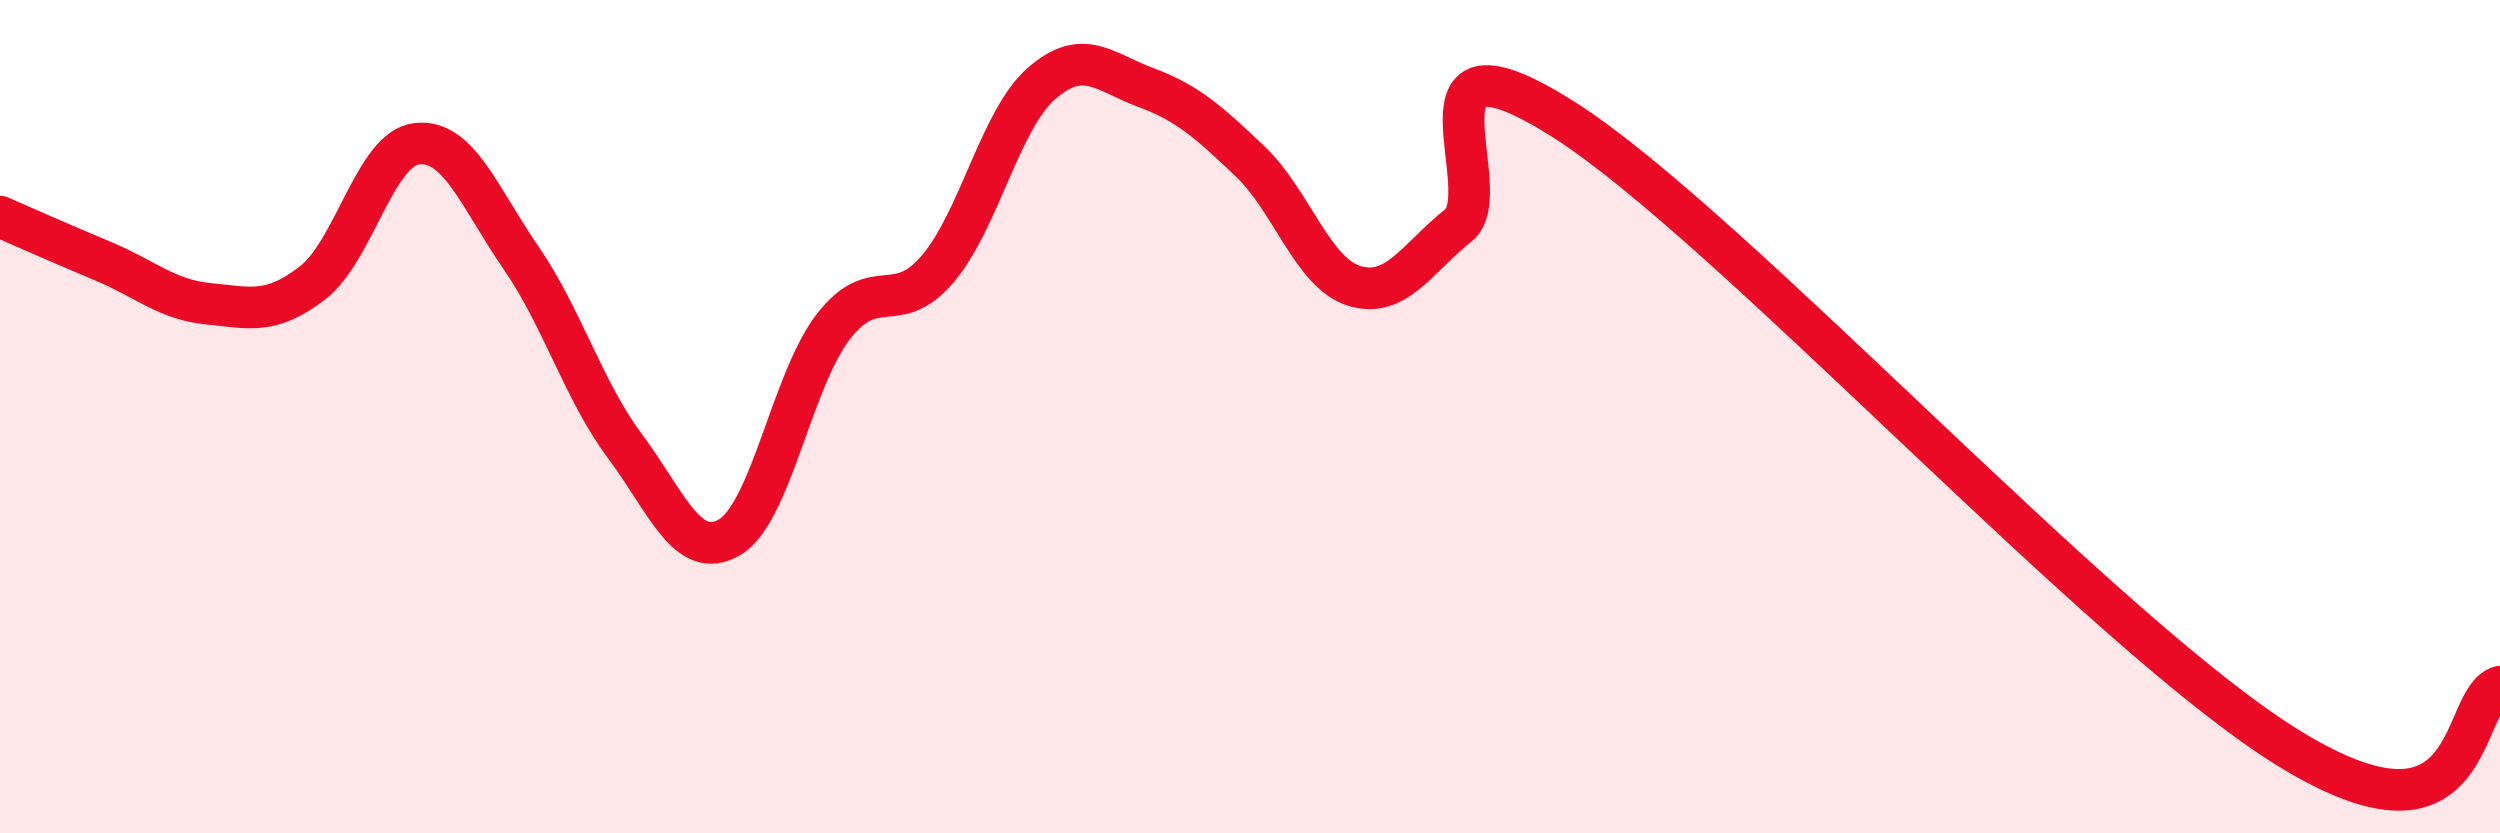
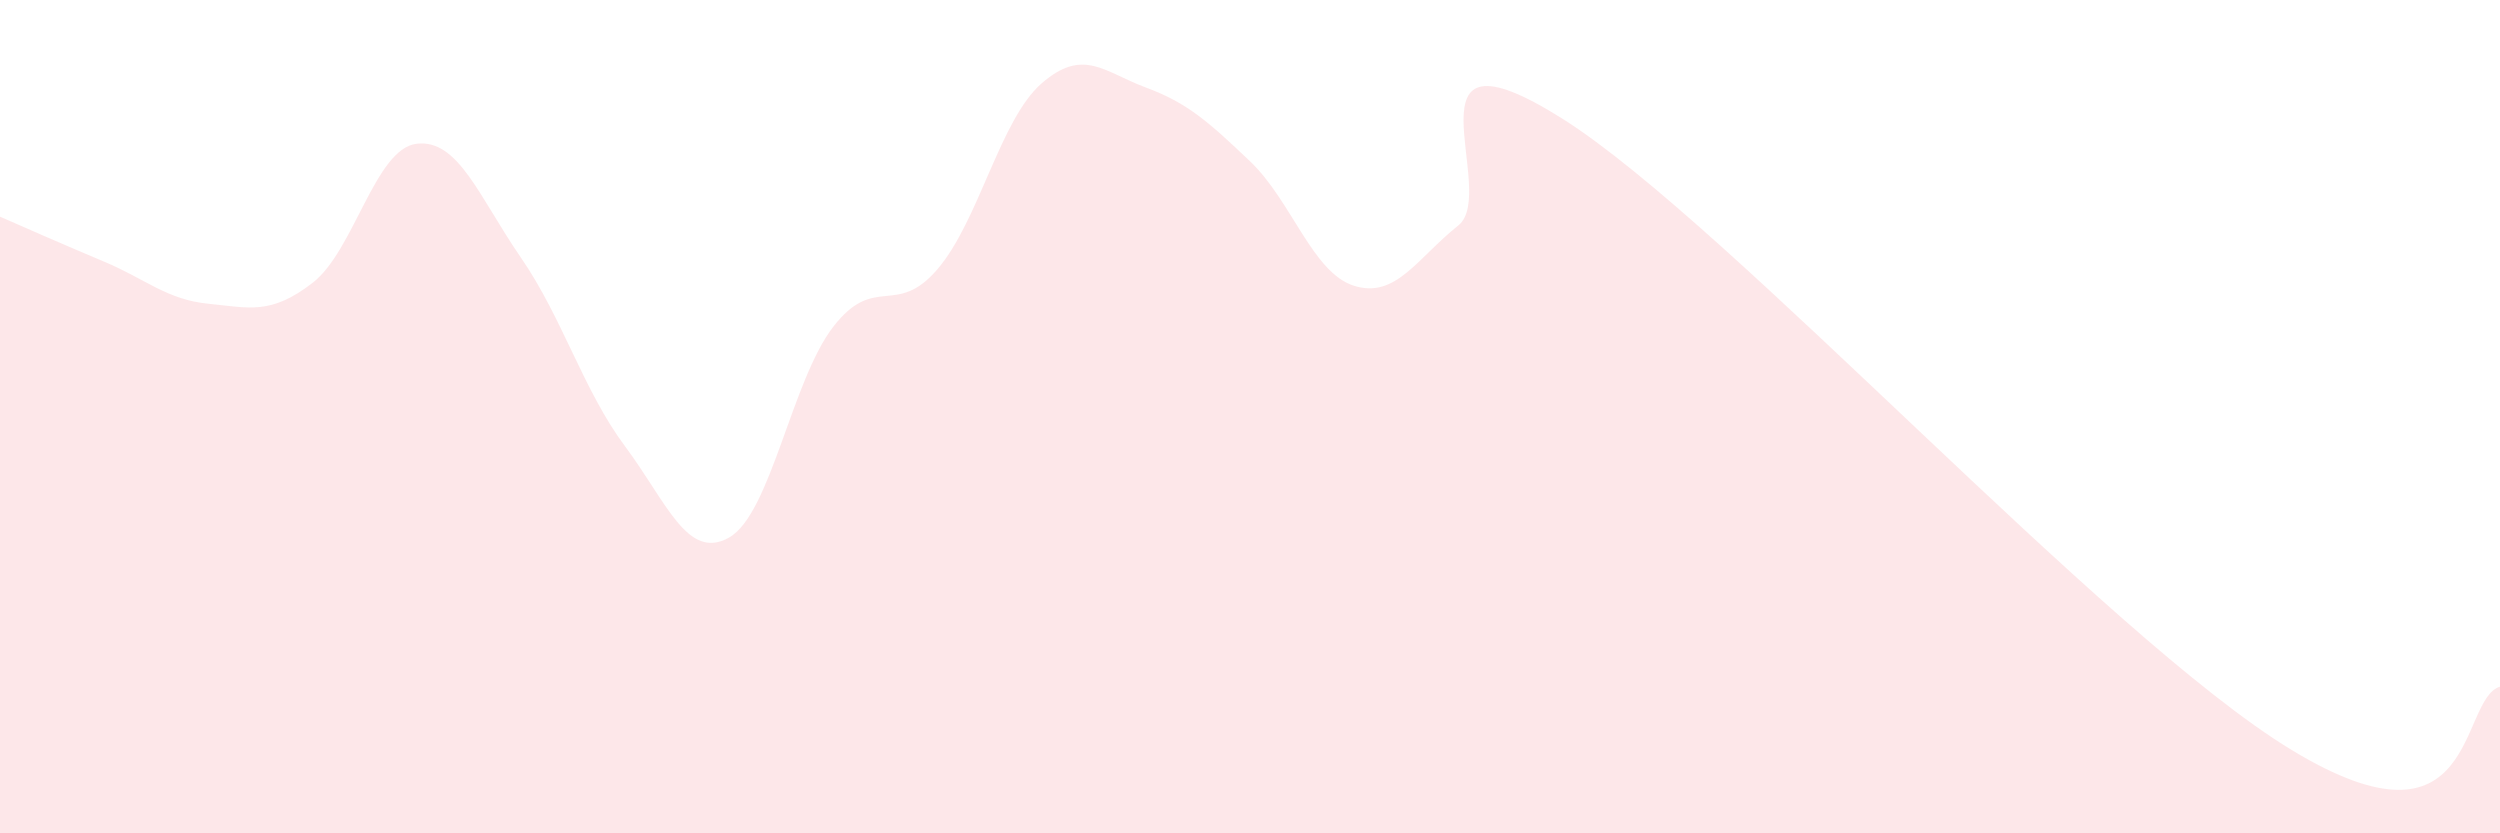
<svg xmlns="http://www.w3.org/2000/svg" width="60" height="20" viewBox="0 0 60 20">
  <path d="M 0,5.2 C 0.5,5.42 1.5,5.86 2.5,6.28 C 3.5,6.7 4,7.19 5,7.29 C 6,7.39 6.5,7.56 7.5,6.79 C 8.5,6.02 9,3.57 10,3.45 C 11,3.33 11.5,4.73 12.5,6.18 C 13.5,7.63 14,9.37 15,10.71 C 16,12.05 16.5,13.47 17.5,12.9 C 18.5,12.33 19,9.13 20,7.84 C 21,6.55 21.5,7.63 22.5,6.46 C 23.5,5.29 24,2.87 25,2 C 26,1.13 26.5,1.73 27.5,2.1 C 28.5,2.47 29,2.92 30,3.87 C 31,4.82 31.5,6.55 32.5,6.86 C 33.5,7.17 34,6.21 35,5.41 C 36,4.61 33.5,0.33 37.5,2.85 C 41.5,5.37 50.5,15.27 55,18 C 59.5,20.73 59,16.78 60,16.48L60 20L0 20Z" fill="#EB0A25" opacity="0.1" stroke-linecap="round" stroke-linejoin="round" />
-   <path d="M 0,5.2 C 0.5,5.42 1.5,5.86 2.5,6.28 C 3.5,6.7 4,7.19 5,7.29 C 6,7.39 6.5,7.56 7.5,6.79 C 8.5,6.02 9,3.57 10,3.45 C 11,3.33 11.5,4.73 12.5,6.18 C 13.5,7.63 14,9.37 15,10.71 C 16,12.05 16.5,13.47 17.5,12.9 C 18.5,12.33 19,9.13 20,7.84 C 21,6.55 21.5,7.63 22.5,6.46 C 23.5,5.29 24,2.87 25,2 C 26,1.13 26.5,1.73 27.5,2.1 C 28.5,2.47 29,2.92 30,3.87 C 31,4.82 31.5,6.55 32.5,6.86 C 33.5,7.17 34,6.21 35,5.41 C 36,4.61 33.5,0.33 37.5,2.85 C 41.5,5.37 50.5,15.27 55,18 C 59.5,20.73 59,16.78 60,16.48" stroke="#EB0A25" stroke-width="1" fill="none" stroke-linecap="round" stroke-linejoin="round" />
</svg>